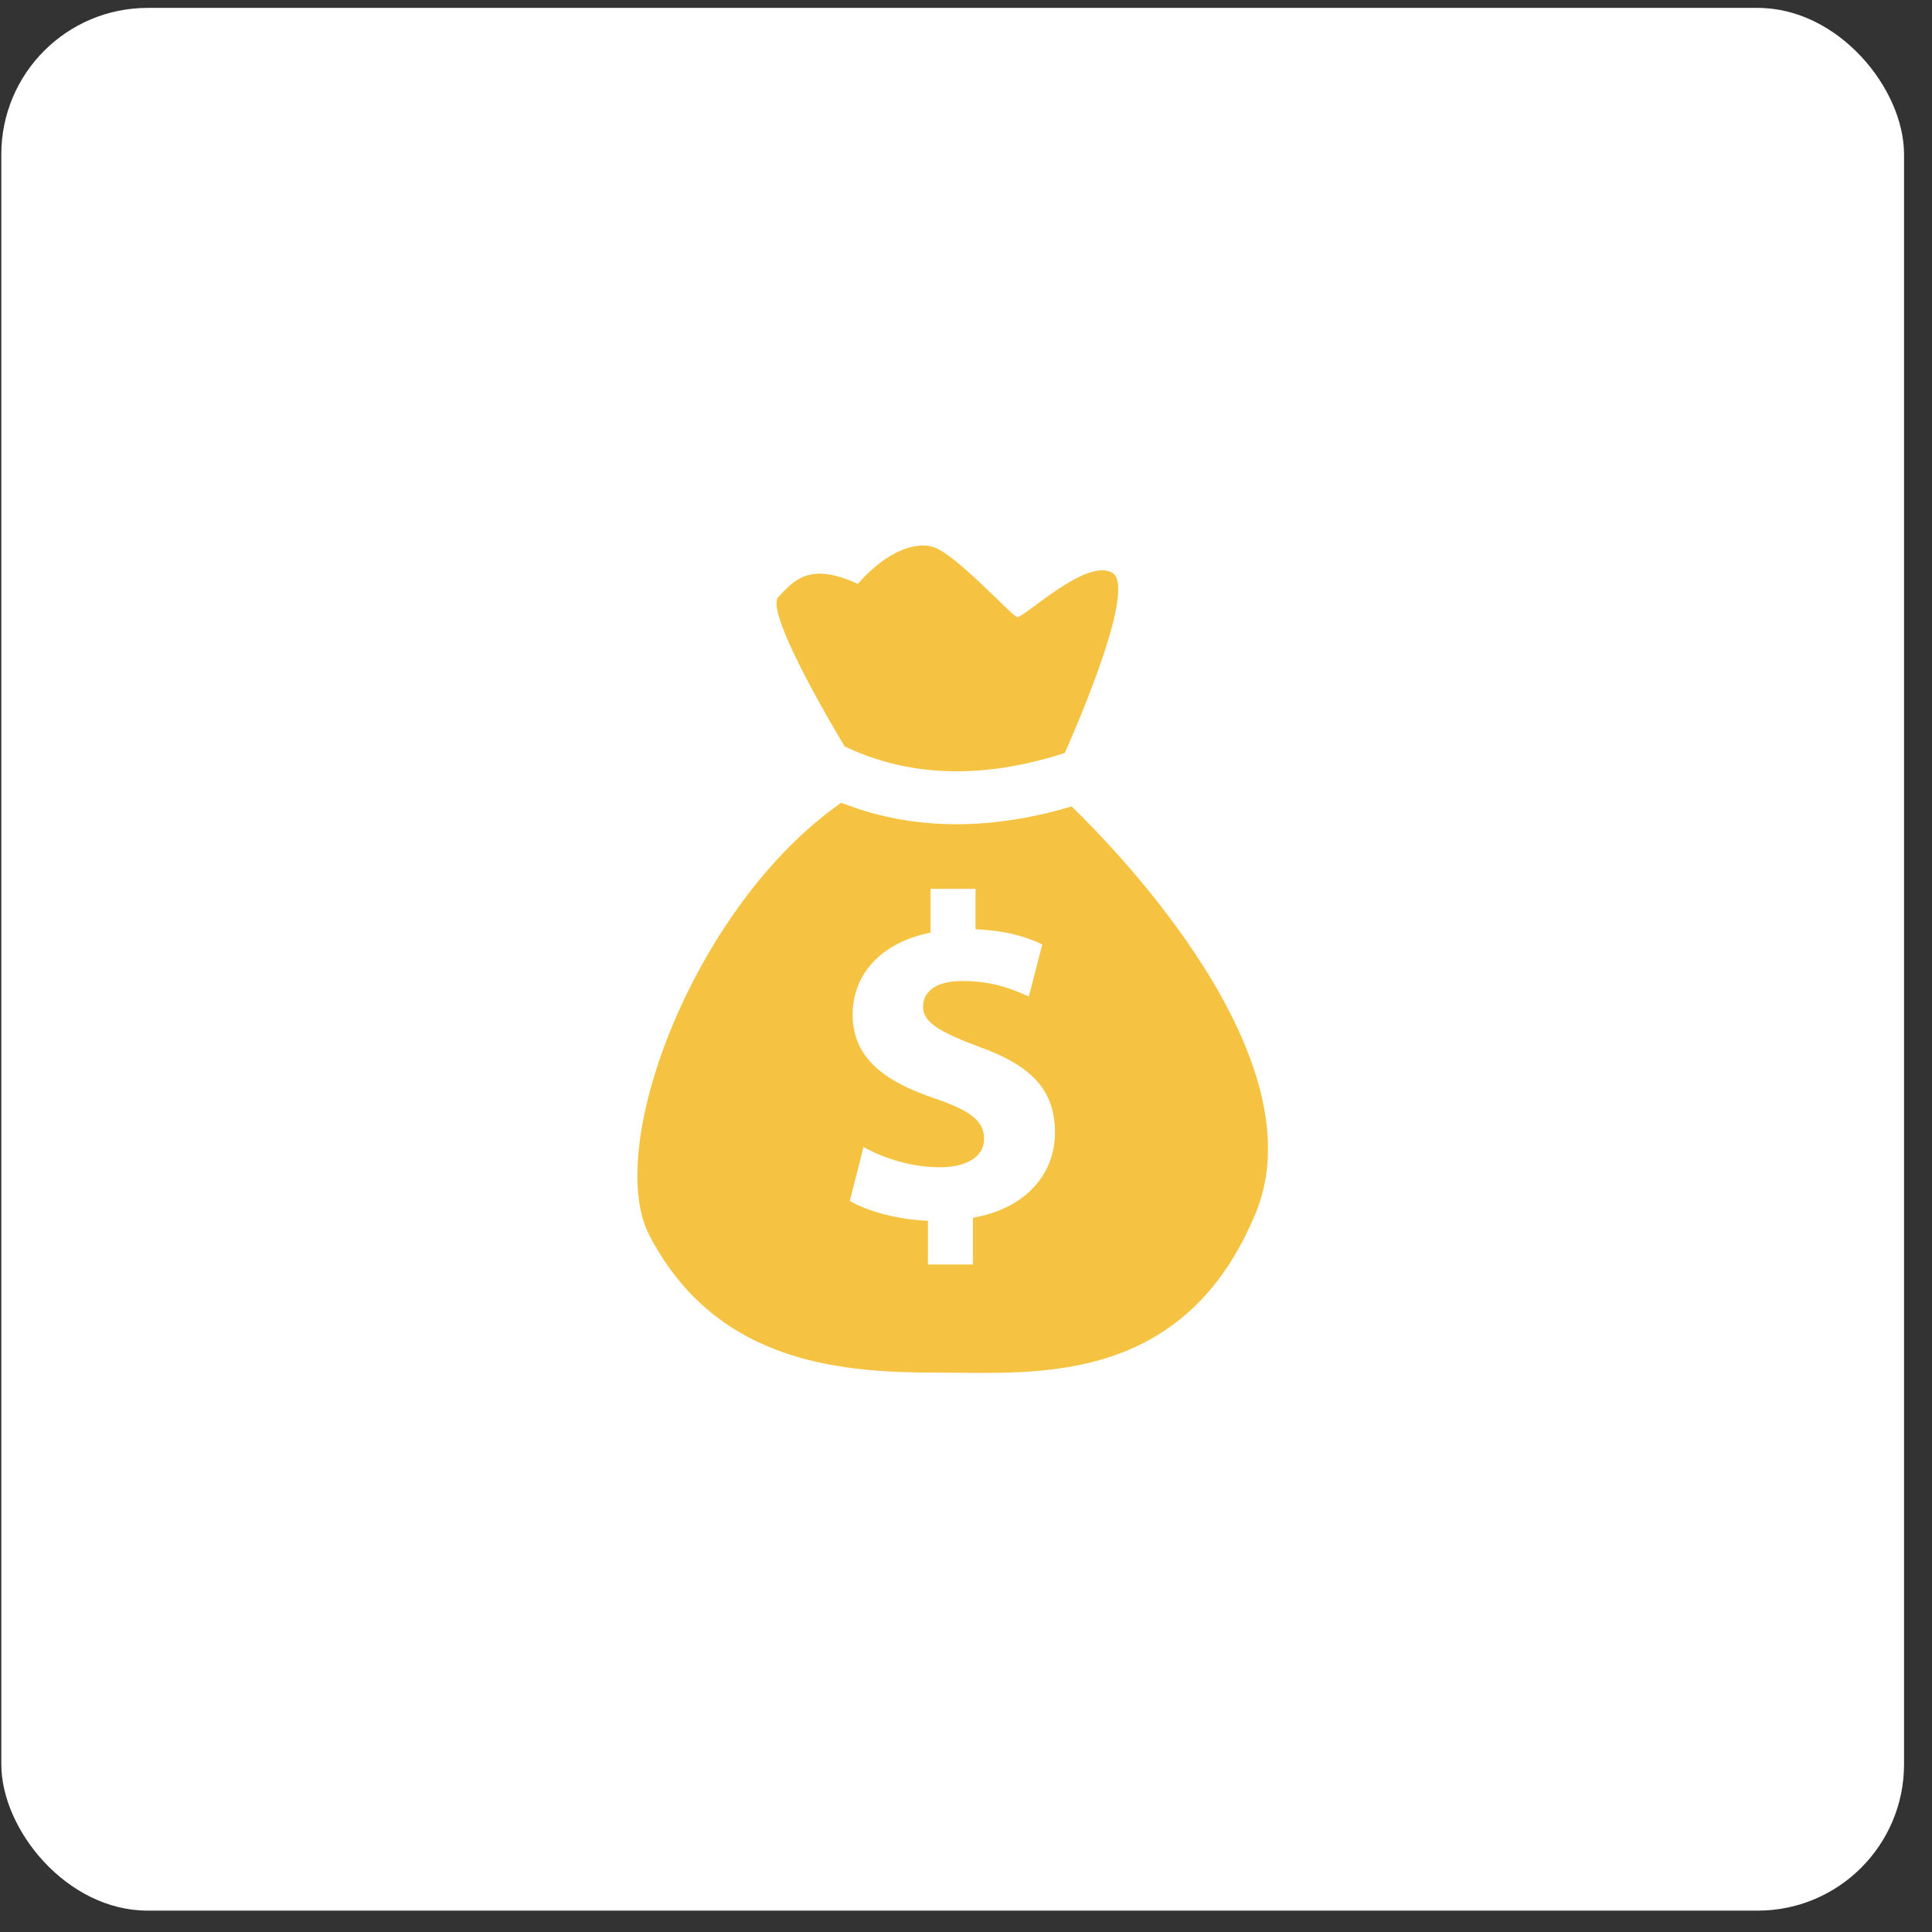
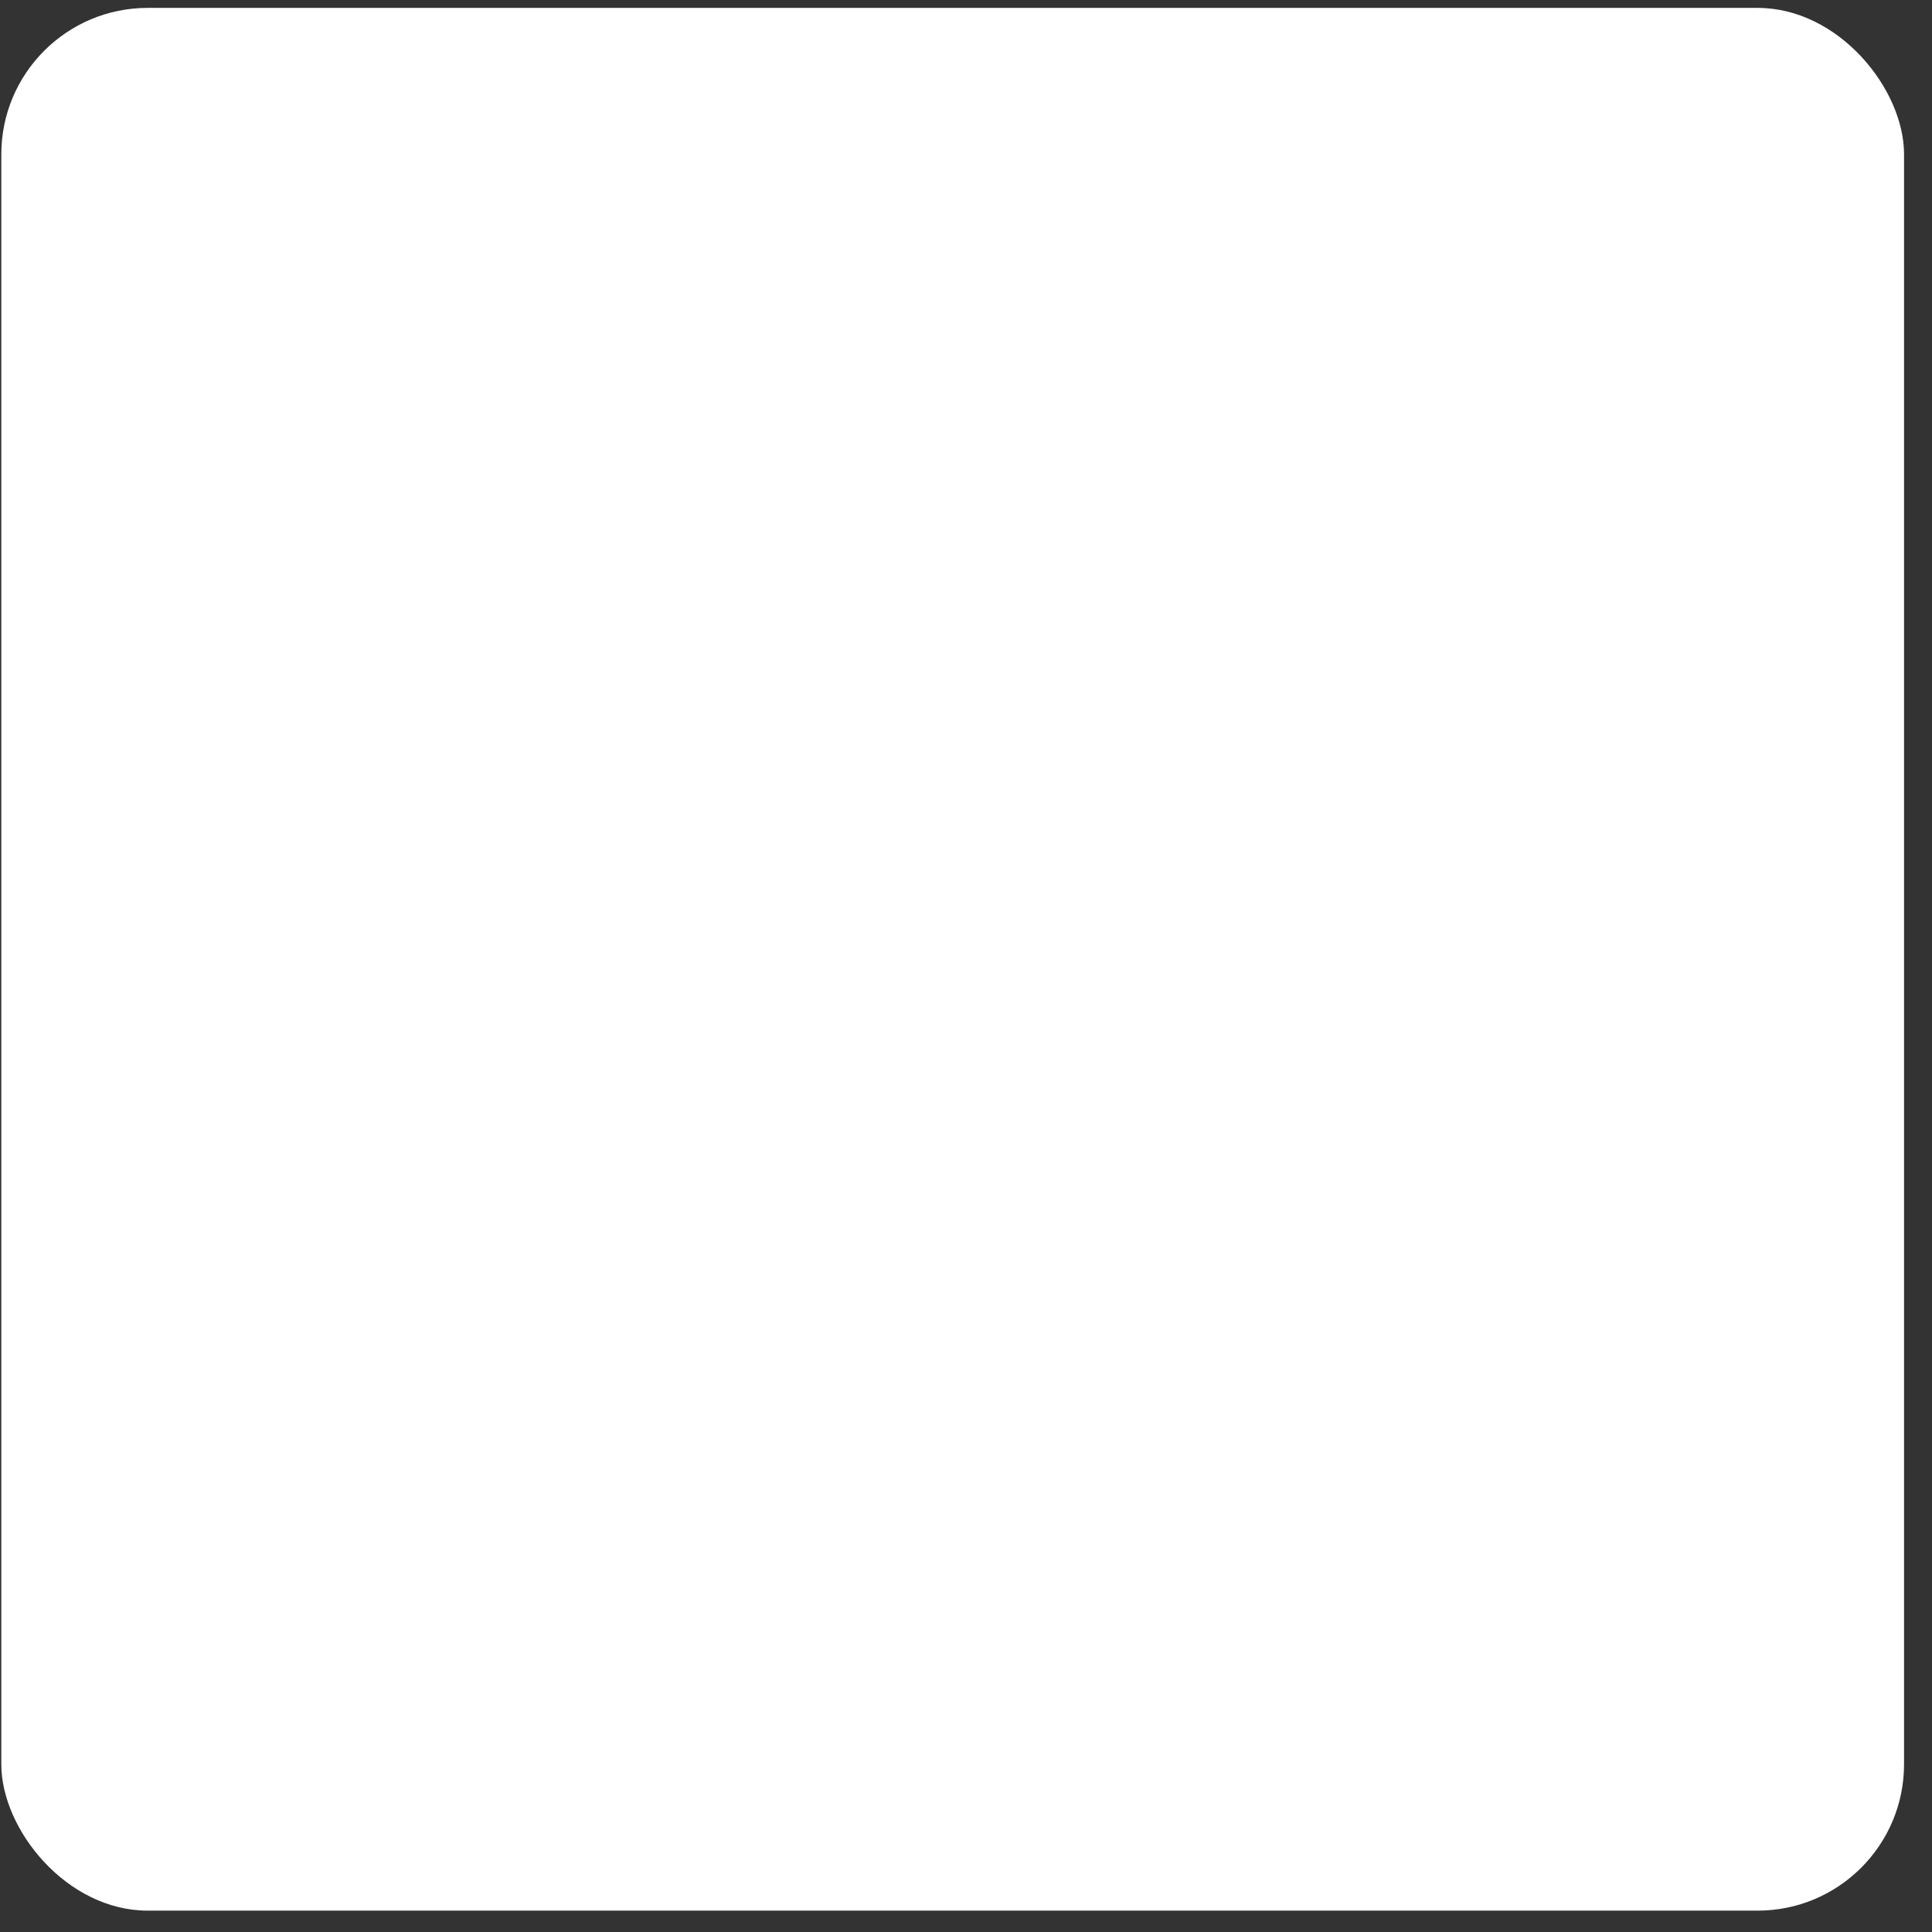
<svg xmlns="http://www.w3.org/2000/svg" width="66" height="66" viewBox="0 0 66 66" fill="none">
  <rect x="0" y="0" width="66" height="66" fill="#333333" stroke="none" />
  <rect x="0.045" y="0.27" width="65" height="65" rx="5" fill="white" />
-   <path d="M36.614 27.547C35.456 27.892 34.112 28.157 32.681 28.157C31.408 28.157 30.074 27.953 28.739 27.423C23.746 30.896 20.609 39.159 22.182 42.199C24.524 46.698 28.969 46.892 32.159 46.892C35.35 46.892 40.449 47.369 42.897 41.439C45.071 36.163 38.169 29.058 36.614 27.556V27.547ZM33.238 41.599V43.198H31.7V41.705C30.648 41.66 29.623 41.377 29.031 41.024L29.499 39.186C30.162 39.548 31.09 39.875 32.106 39.875C32.999 39.875 33.618 39.531 33.618 38.903C33.618 38.276 33.114 37.931 31.956 37.533C30.277 36.968 29.128 36.181 29.128 34.661C29.128 33.282 30.1 32.195 31.788 31.86V30.366H33.326V31.745C34.378 31.789 35.085 32.01 35.606 32.266L35.147 34.042C34.74 33.866 34.015 33.512 32.884 33.512C31.859 33.512 31.532 33.954 31.532 34.396C31.532 34.917 32.08 35.244 33.414 35.748C35.288 36.411 36.039 37.277 36.039 38.691C36.039 40.105 35.049 41.28 33.246 41.599H33.238ZM36.375 25.718C36.375 25.718 38.903 20.141 38.01 19.575C37.117 19.019 34.952 21.148 34.74 21.078C34.528 21.007 32.593 18.86 31.841 18.674C31.09 18.488 30.118 19.01 29.305 19.947C27.626 19.169 27.113 19.858 26.592 20.388C26.07 20.919 28.854 25.497 28.854 25.497C31.046 26.548 33.565 26.628 36.366 25.726L36.375 25.718Z" fill="#F5C341" />
</svg>